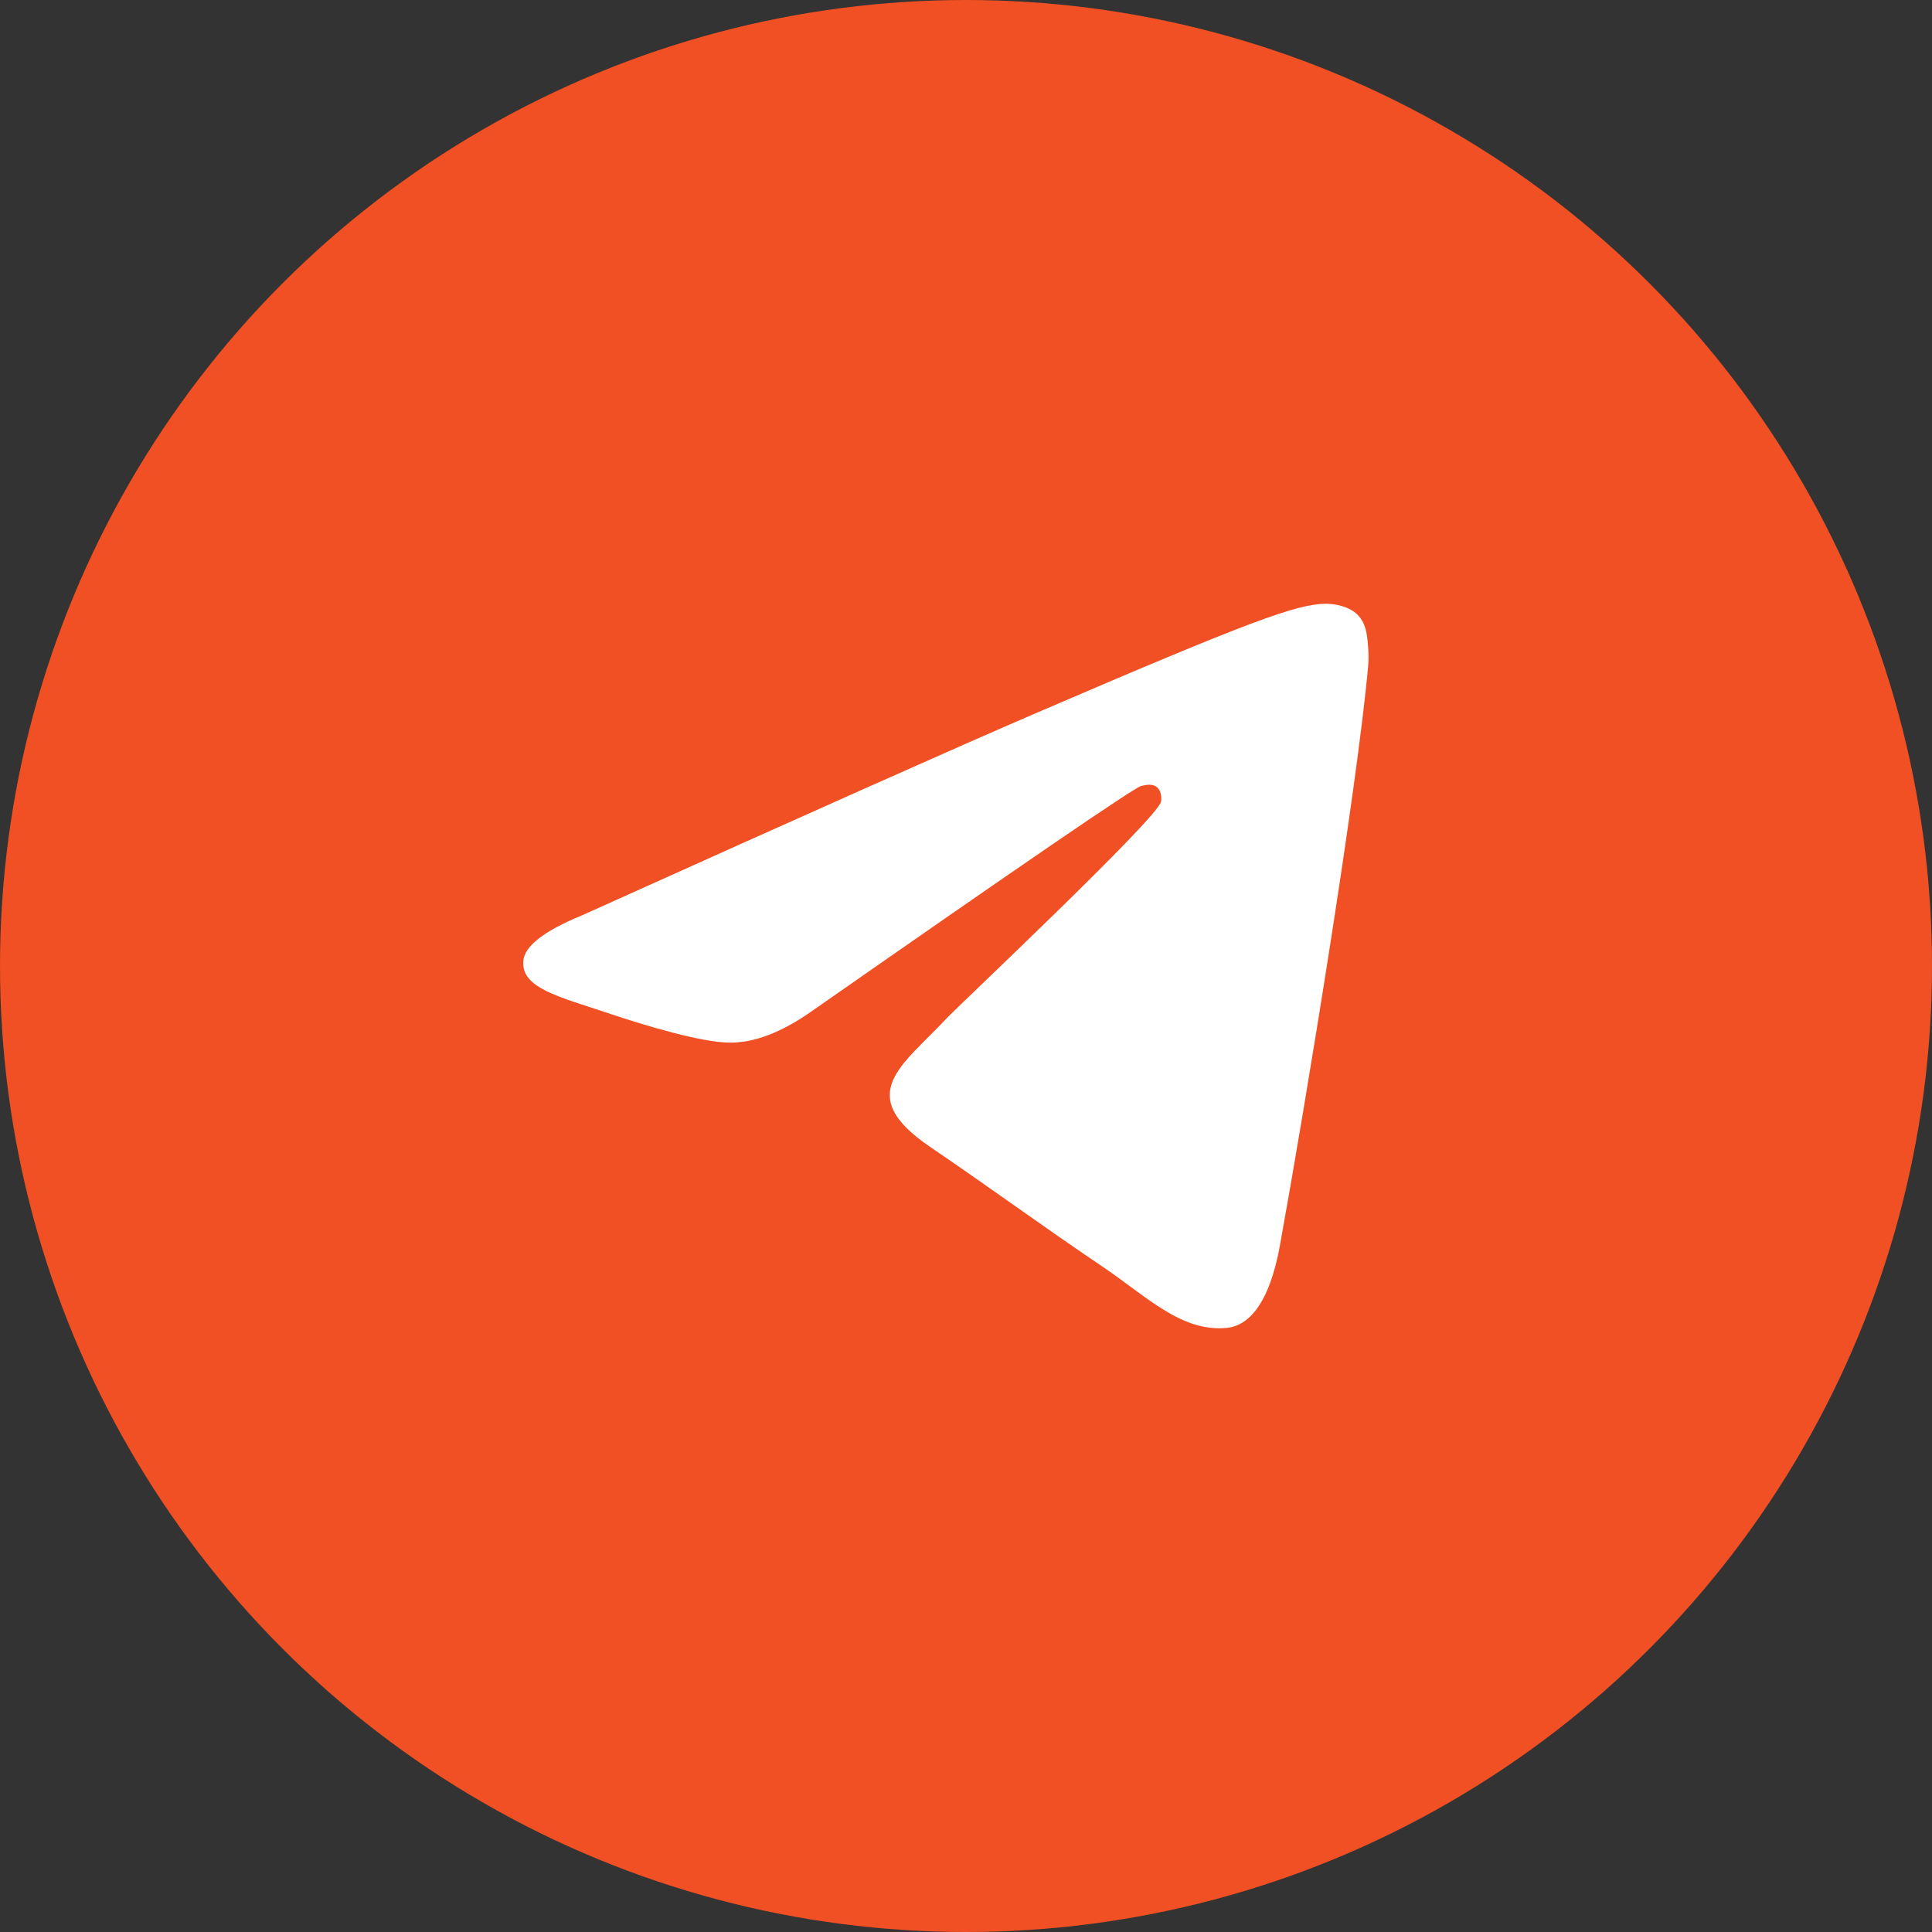
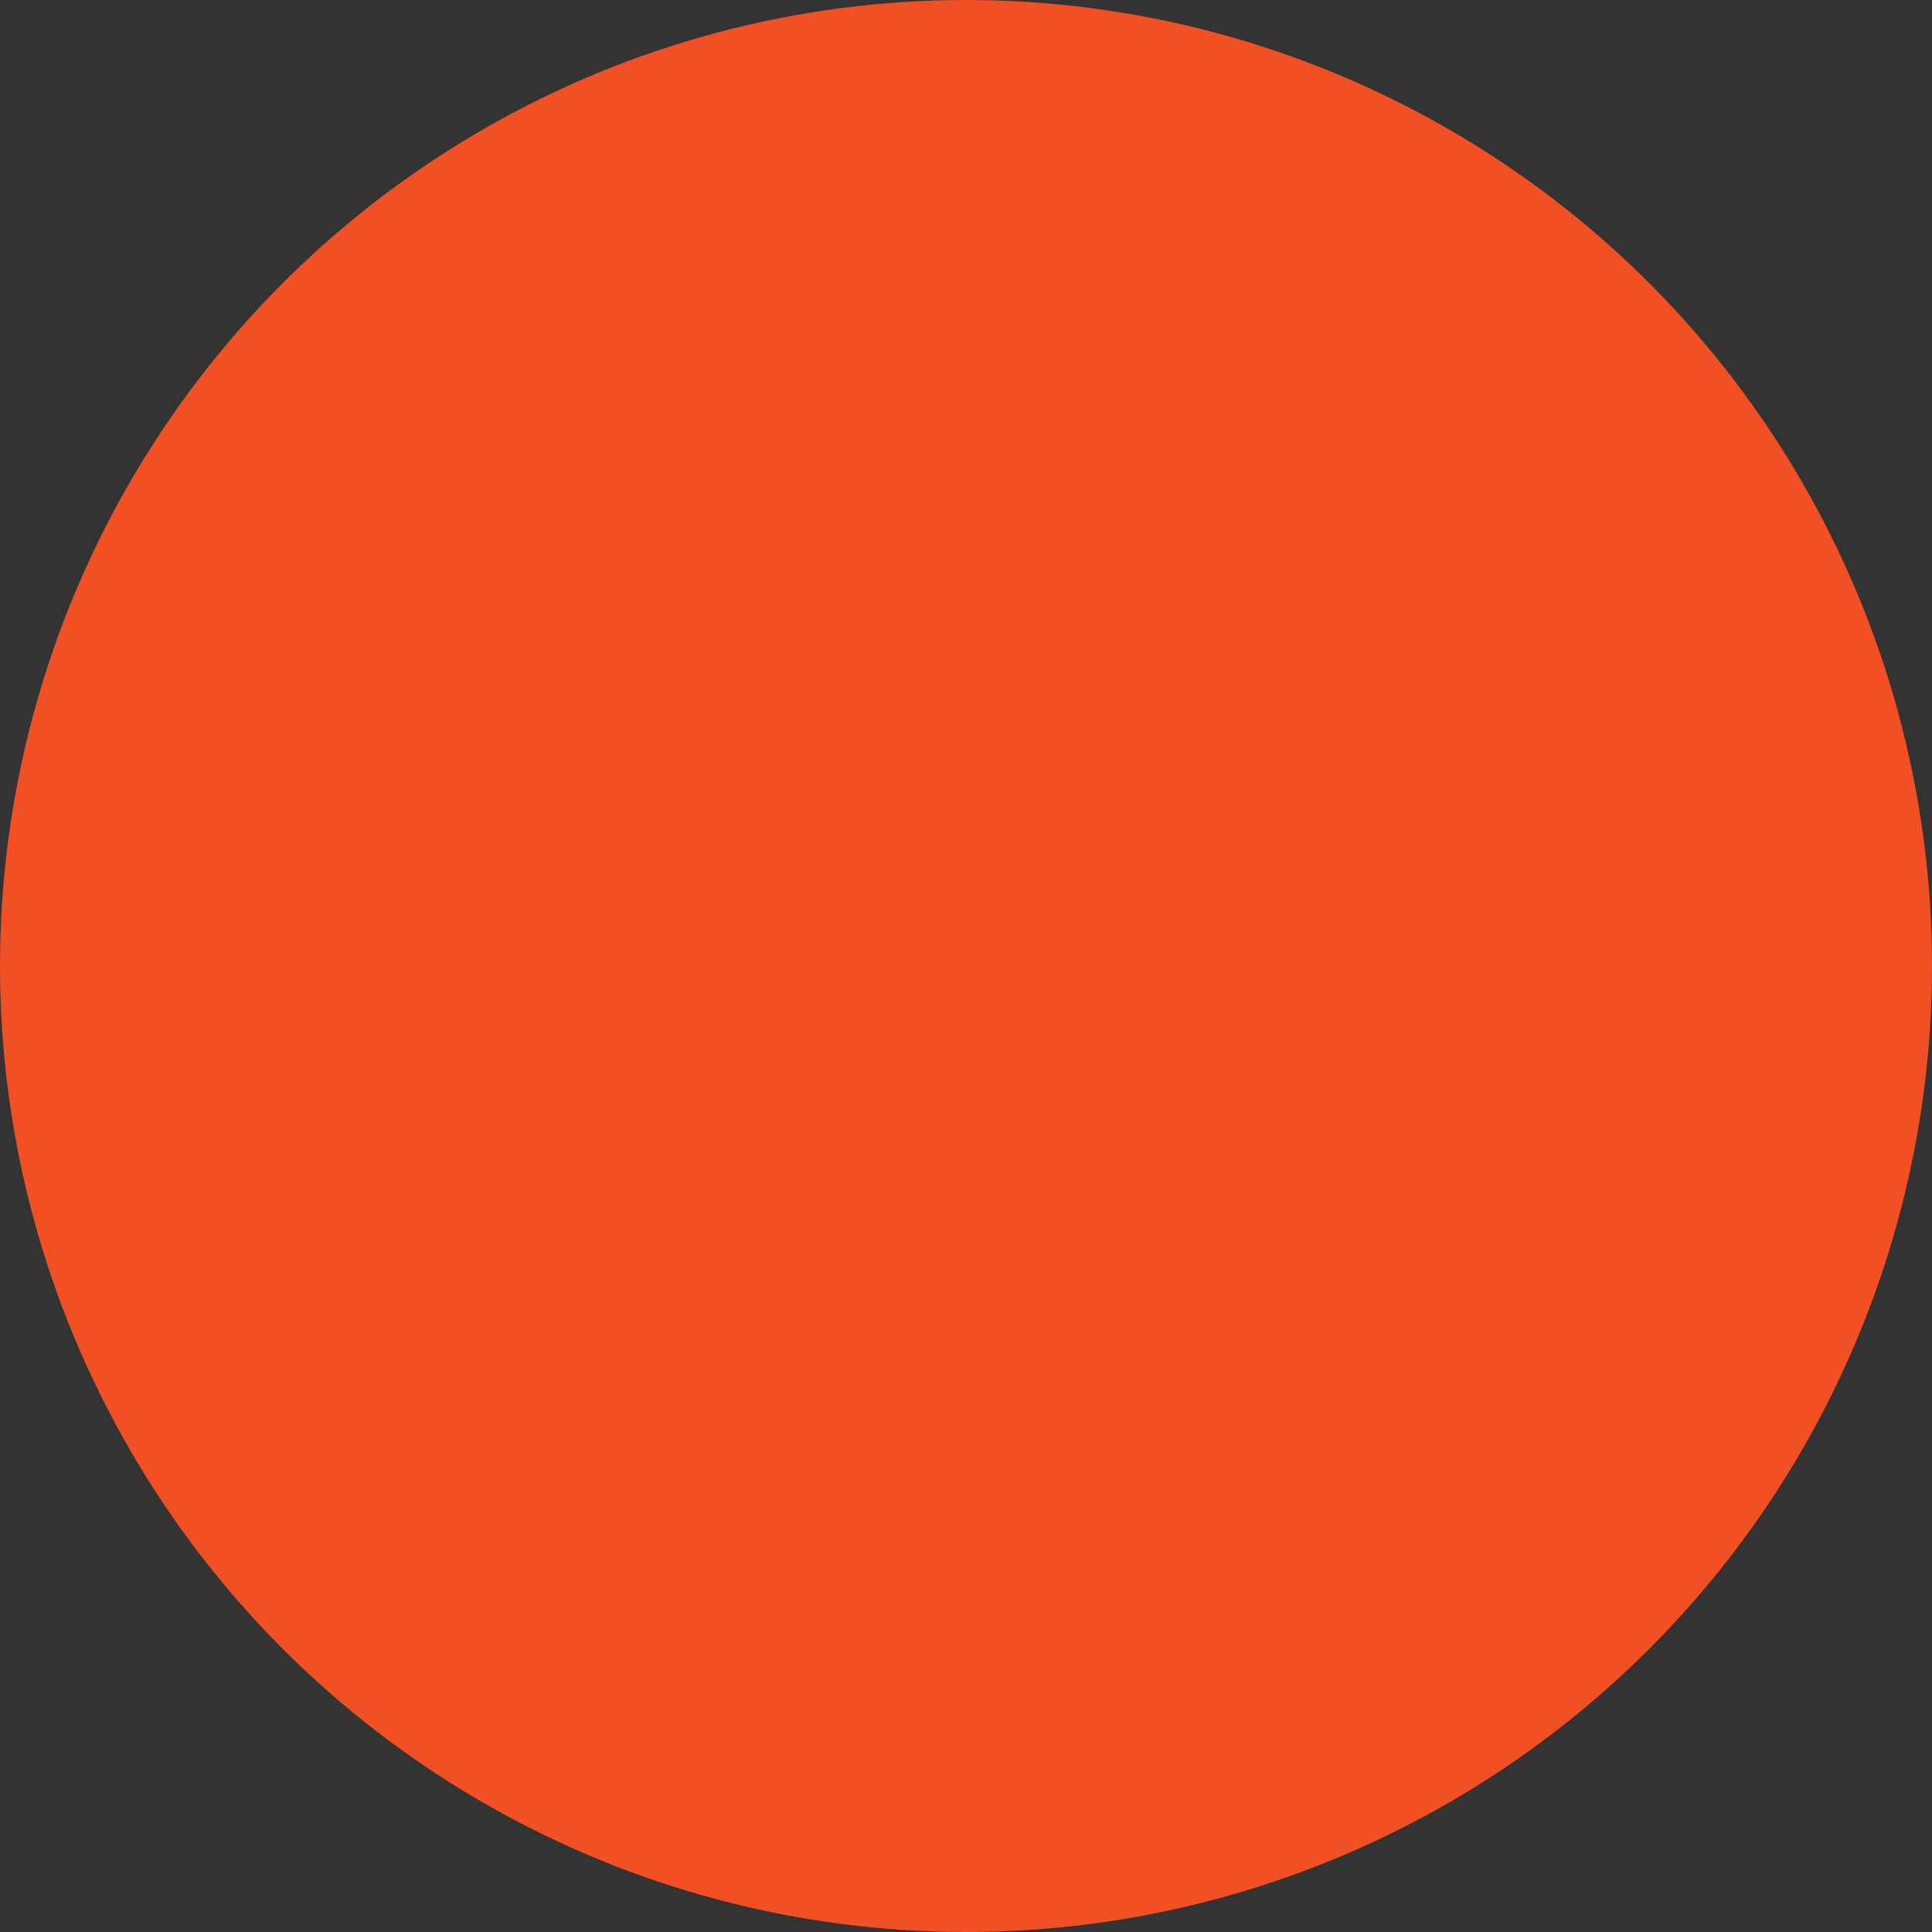
<svg xmlns="http://www.w3.org/2000/svg" width="44" height="44" viewBox="0 0 44 44" fill="none">
  <rect x="0" y="0" width="44" height="44" fill="#333333" stroke="none" />
  <circle cx="22" cy="22" r="22" fill="#F05023" />
-   <path d="M13.24 20.853C18.407 18.525 21.853 16.99 23.577 16.248C28.5 14.13 29.523 13.762 30.189 13.75C30.336 13.748 30.664 13.785 30.876 13.963C31.056 14.114 31.105 14.317 31.129 14.46C31.152 14.603 31.182 14.928 31.158 15.182C30.891 18.081 29.737 25.115 29.15 28.362C28.901 29.736 28.412 30.197 27.939 30.242C26.909 30.34 26.128 29.538 25.131 28.862C23.57 27.805 22.689 27.146 21.175 26.114C19.425 24.921 20.559 24.266 21.557 23.194C21.818 22.914 26.353 18.647 26.441 18.26C26.452 18.212 26.462 18.031 26.358 17.936C26.255 17.841 26.102 17.873 25.991 17.899C25.835 17.936 23.343 19.64 18.515 23.01C17.807 23.513 17.166 23.758 16.592 23.745C15.959 23.731 14.742 23.375 13.837 23.07C12.727 22.697 11.845 22.5 11.921 21.866C11.961 21.536 12.401 21.198 13.24 20.853Z" fill="white" />
</svg>